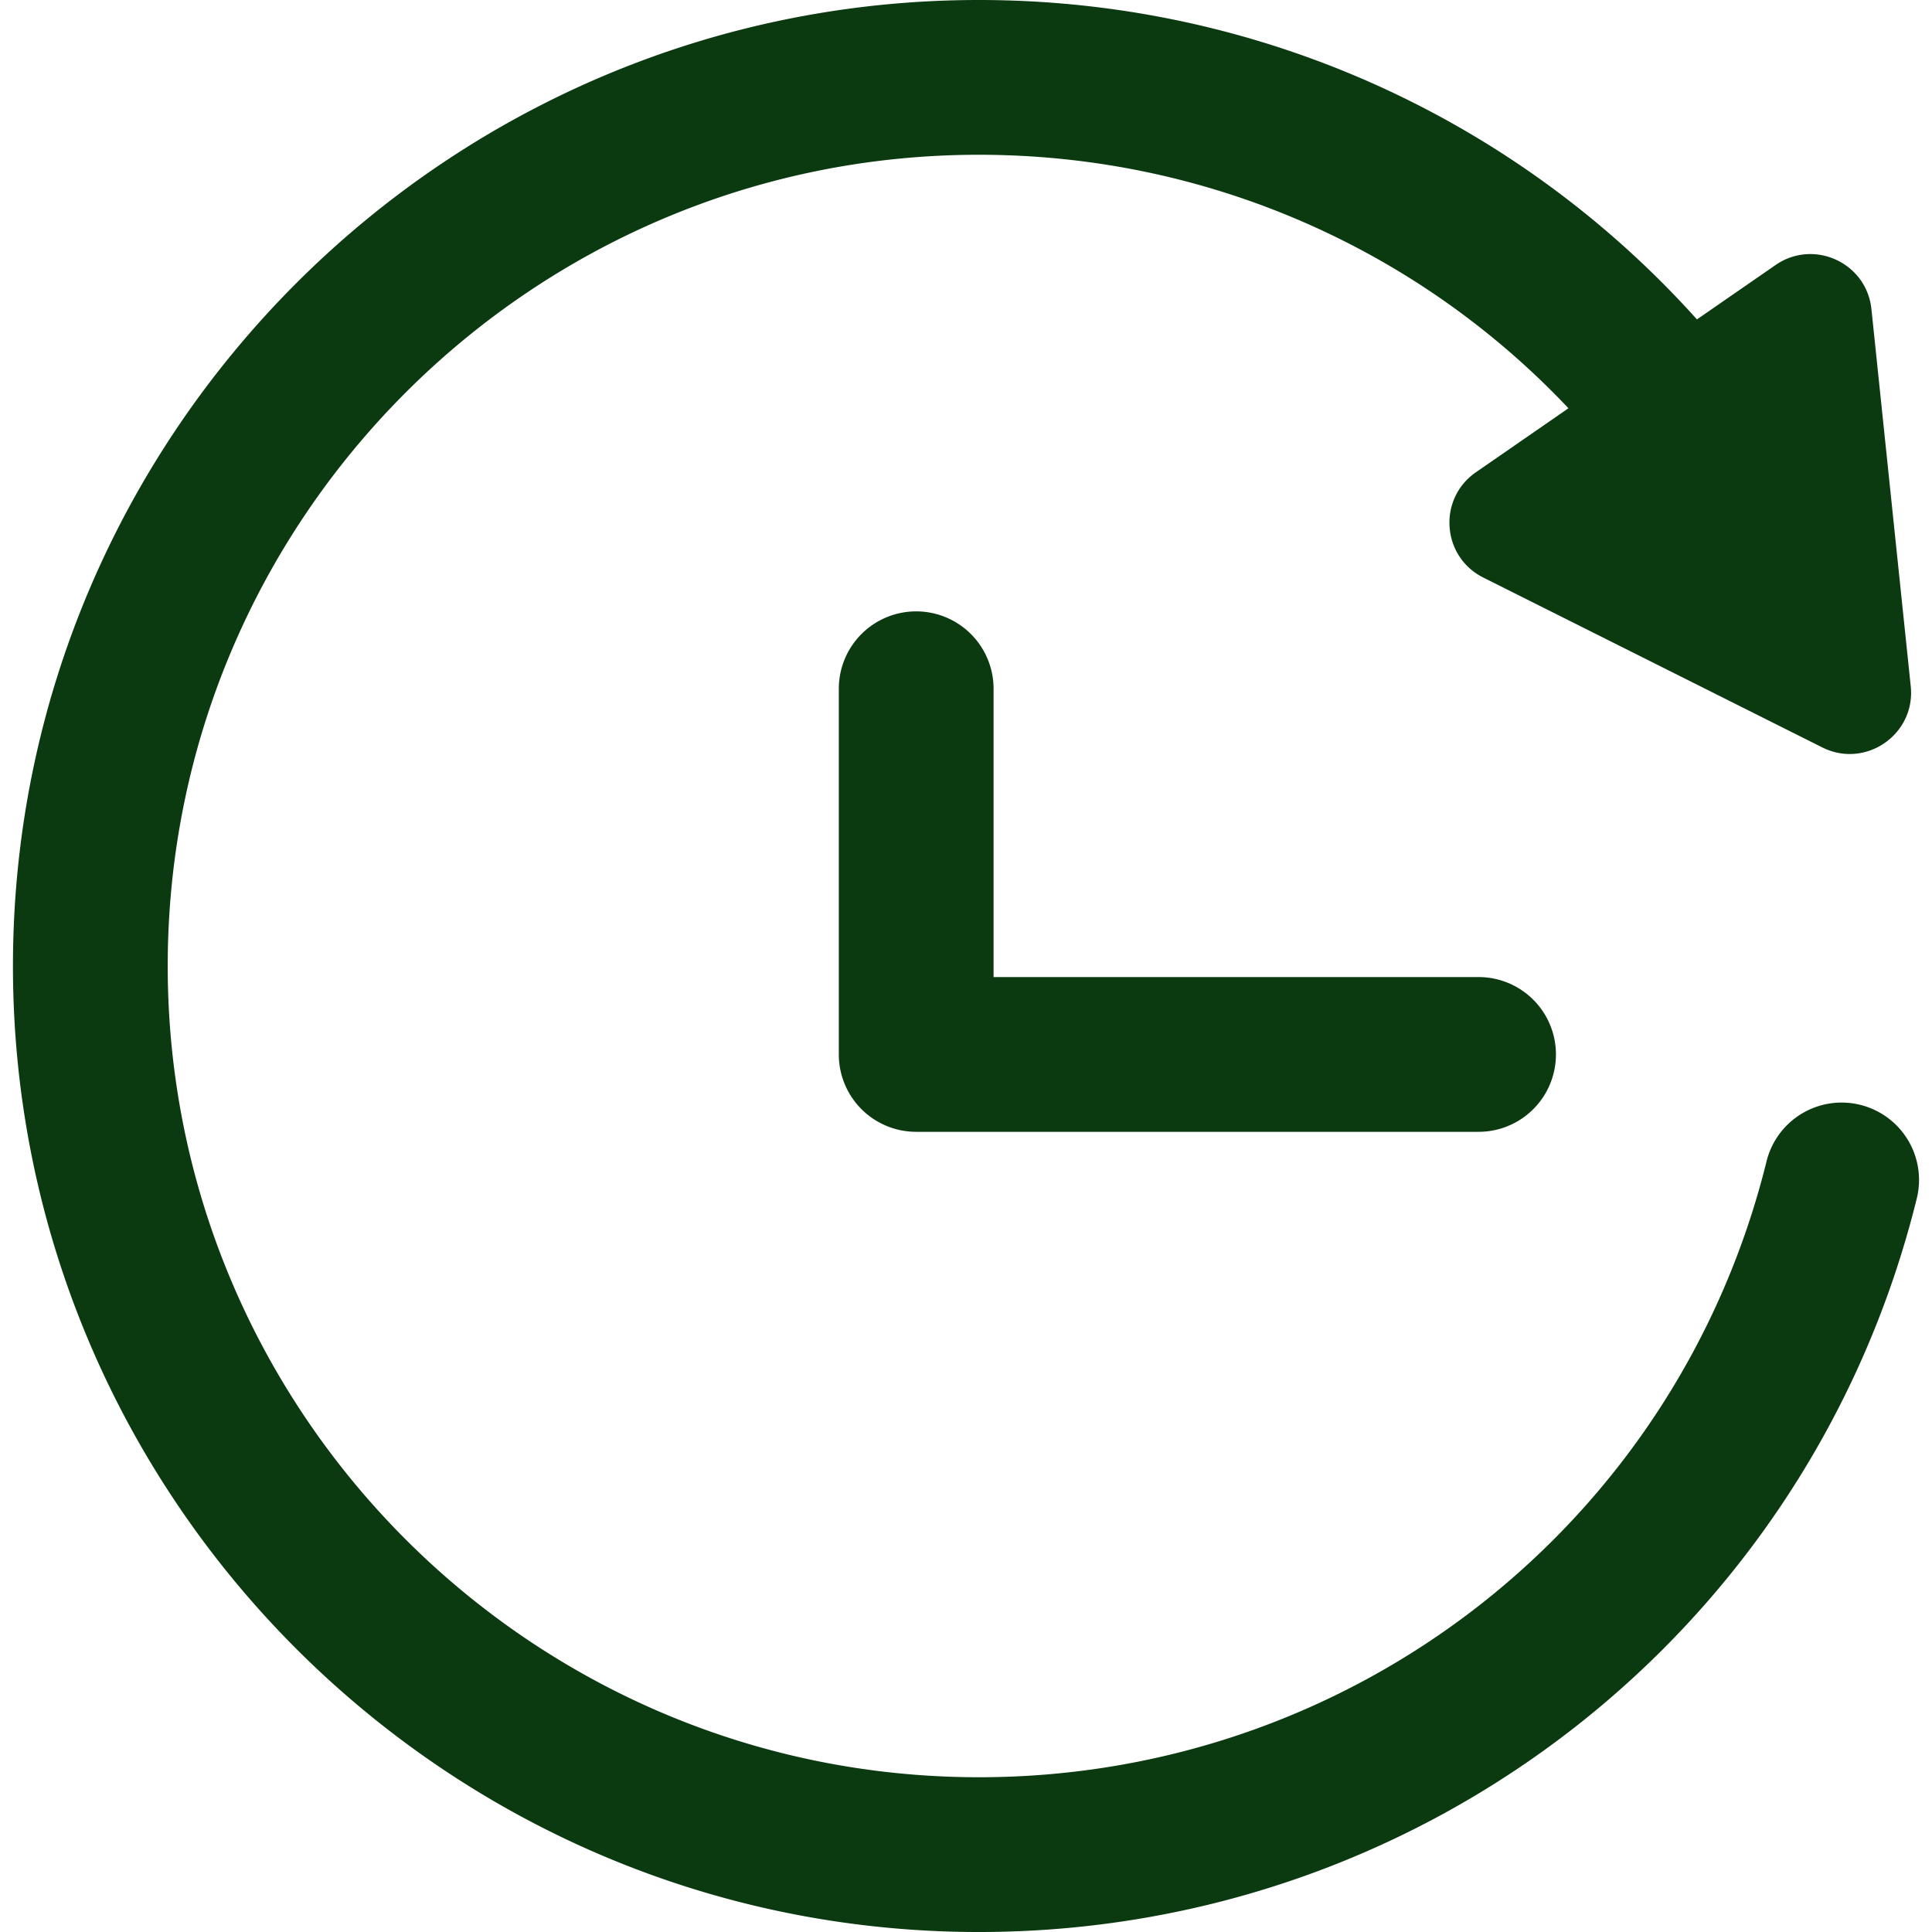
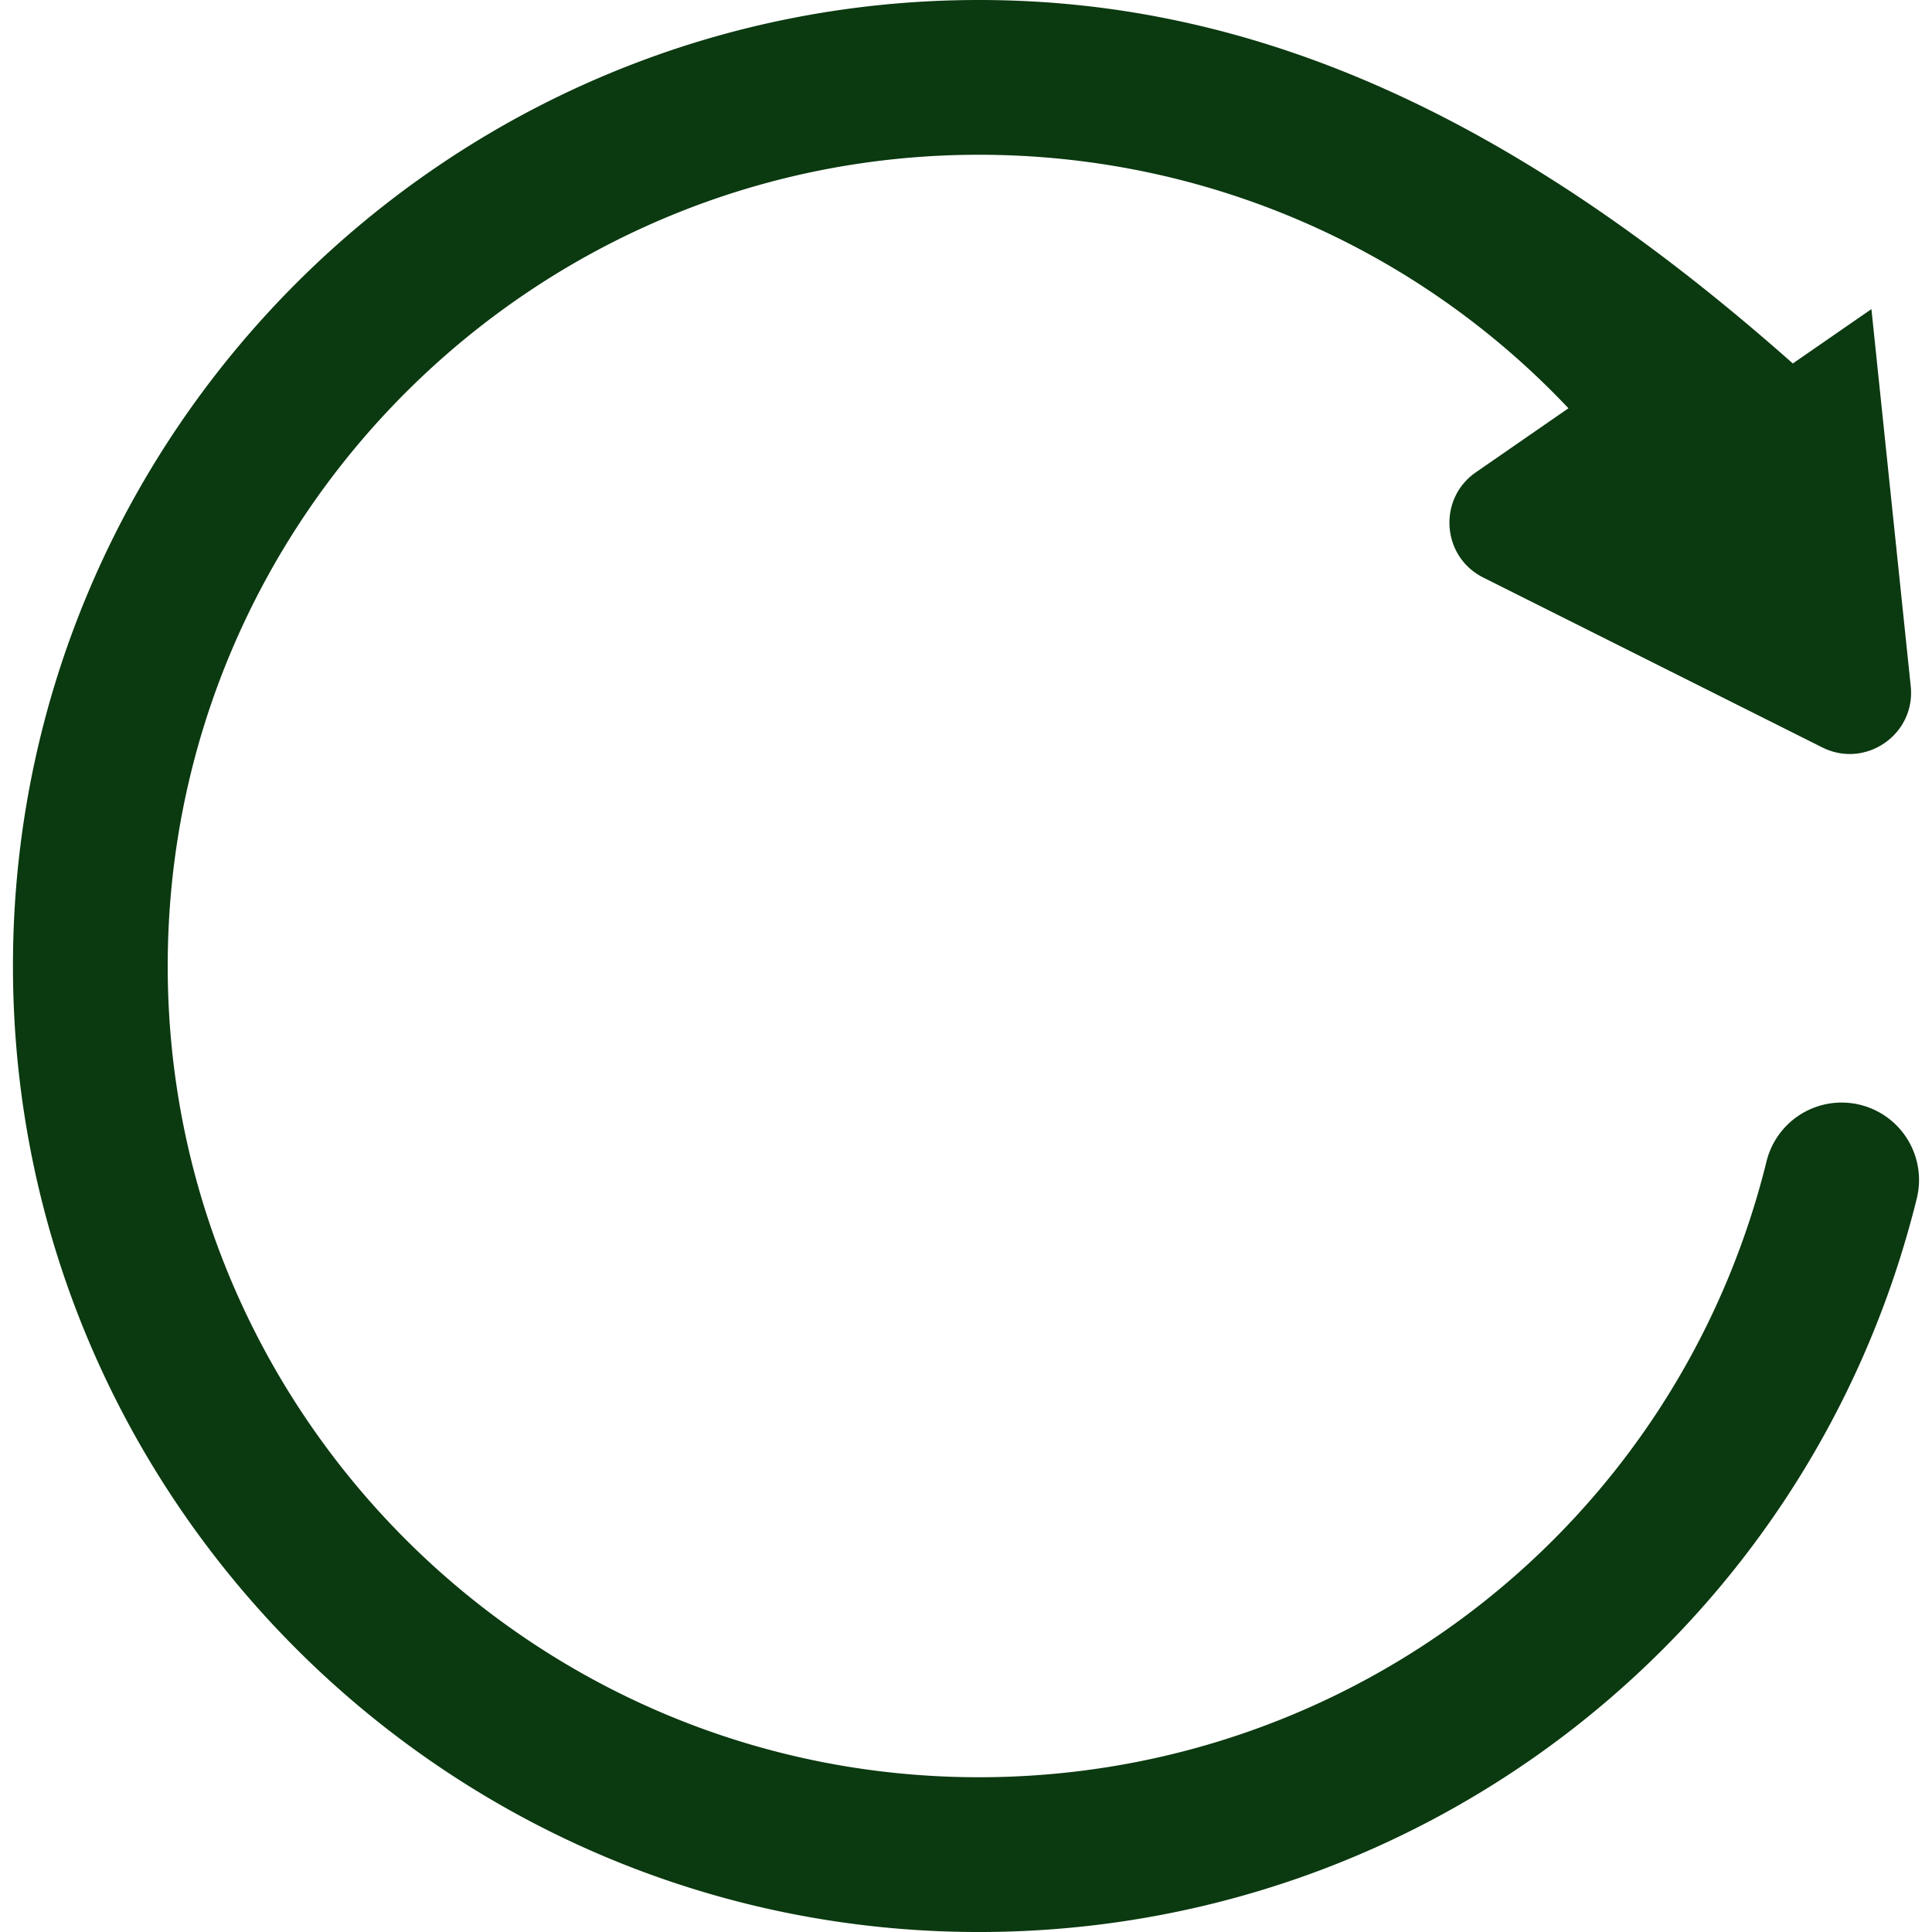
<svg xmlns="http://www.w3.org/2000/svg" viewBox="0 0 174.775 174.775" style="enable-background:new 0 0 174.775 174.775" xml:space="preserve" width="300" height="300">
  <g fill="#0b3910">
-     <path d="M168.281 99.947a6.998 6.998 0 0 0-8.475 5.116c-8.109 32.803-37.407 55.712-71.247 55.712-40.466 0-73.387-32.921-73.387-73.388S48.093 14 88.559 14c20.549 0 39.674 8.468 53.328 22.933l-8.374 5.792c-3.467 2.398-3.099 7.634.67 9.522l30.665 15.366c3.917 1.963 8.457-1.177 8.003-5.535l-3.556-34.115c-.437-4.193-5.206-6.385-8.673-3.987l-7.111 4.918C137.173 10.707 113.77 0 88.559 0 40.374 0 1.172 39.202 1.172 87.388s39.202 87.388 87.387 87.388c40.294 0 75.181-27.285 84.838-66.353a7 7 0 0 0-5.116-8.476z" data-original-color="#000000ff" />
-     <path d="M82.882 55.307a7 7 0 0 0-7 7v33.081a7 7 0 0 0 7 7h50.873a7 7 0 1 0 0-14H89.882V62.307a7 7 0 0 0-7-7z" data-original-color="#000000ff" />
+     <path d="M168.281 99.947a6.998 6.998 0 0 0-8.475 5.116c-8.109 32.803-37.407 55.712-71.247 55.712-40.466 0-73.387-32.921-73.387-73.388S48.093 14 88.559 14c20.549 0 39.674 8.468 53.328 22.933l-8.374 5.792c-3.467 2.398-3.099 7.634.67 9.522l30.665 15.366c3.917 1.963 8.457-1.177 8.003-5.535l-3.556-34.115l-7.111 4.918C137.173 10.707 113.77 0 88.559 0 40.374 0 1.172 39.202 1.172 87.388s39.202 87.388 87.387 87.388c40.294 0 75.181-27.285 84.838-66.353a7 7 0 0 0-5.116-8.476z" data-original-color="#000000ff" />
  </g>
</svg>